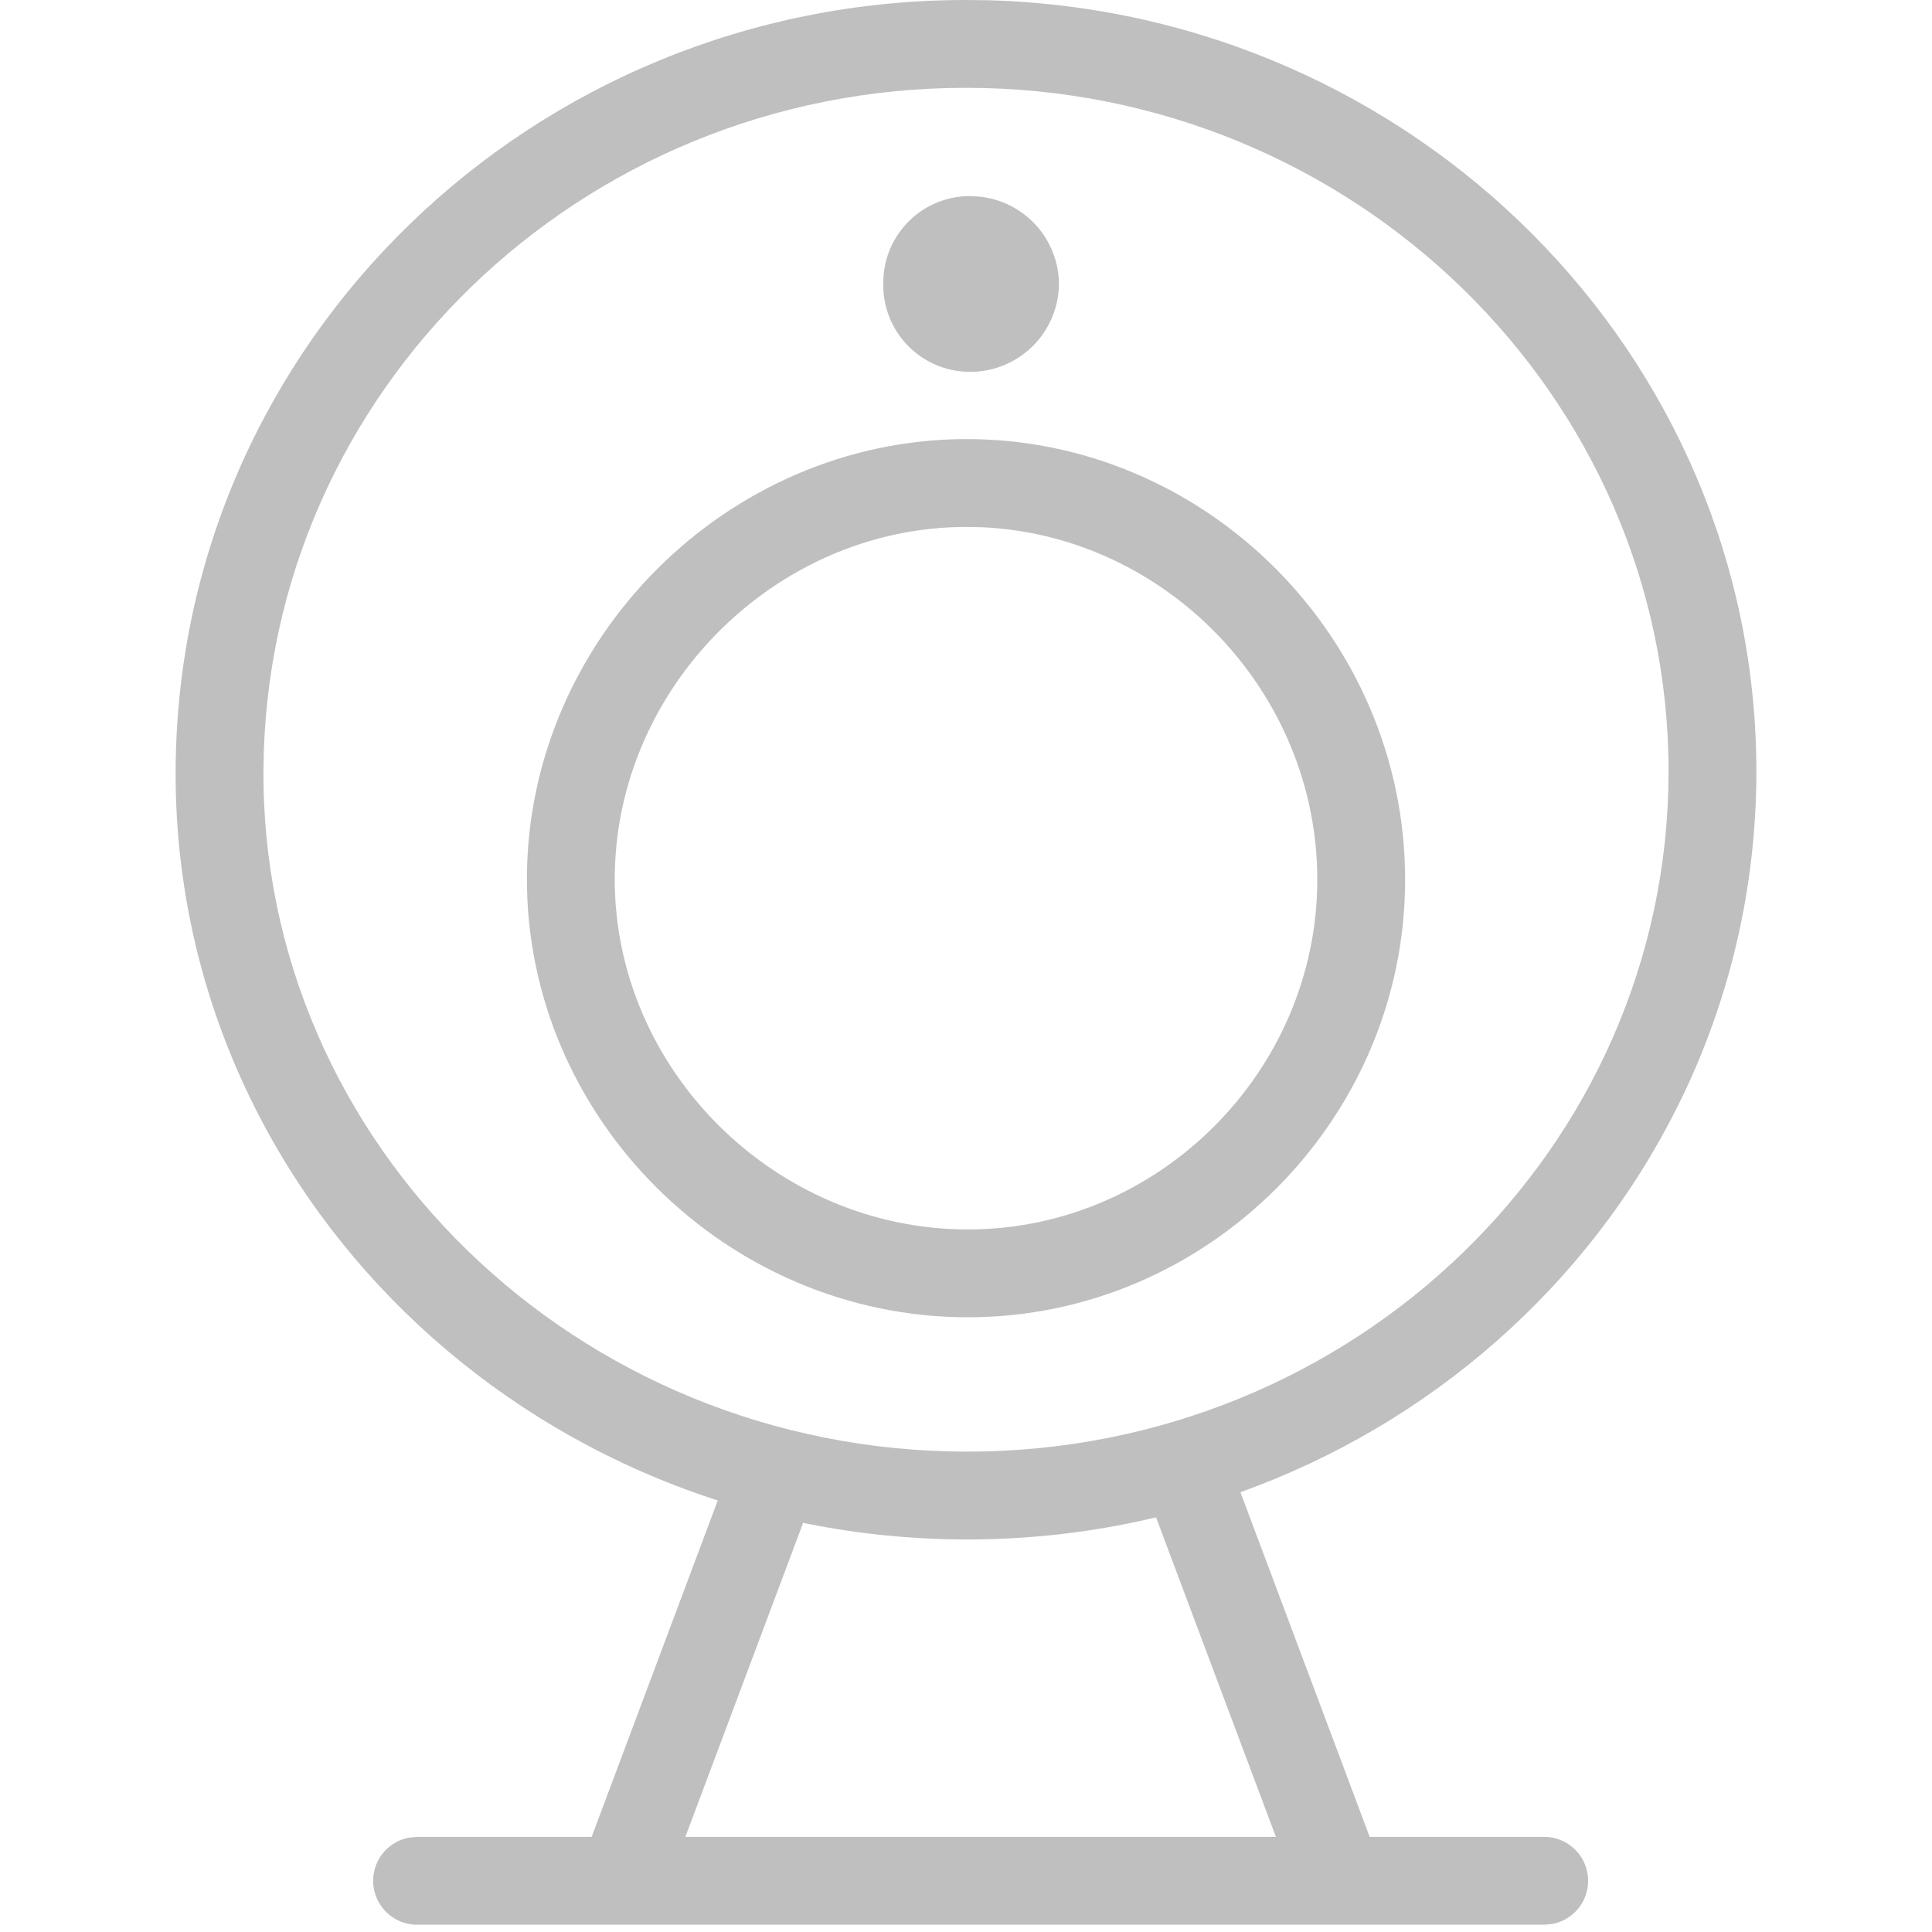
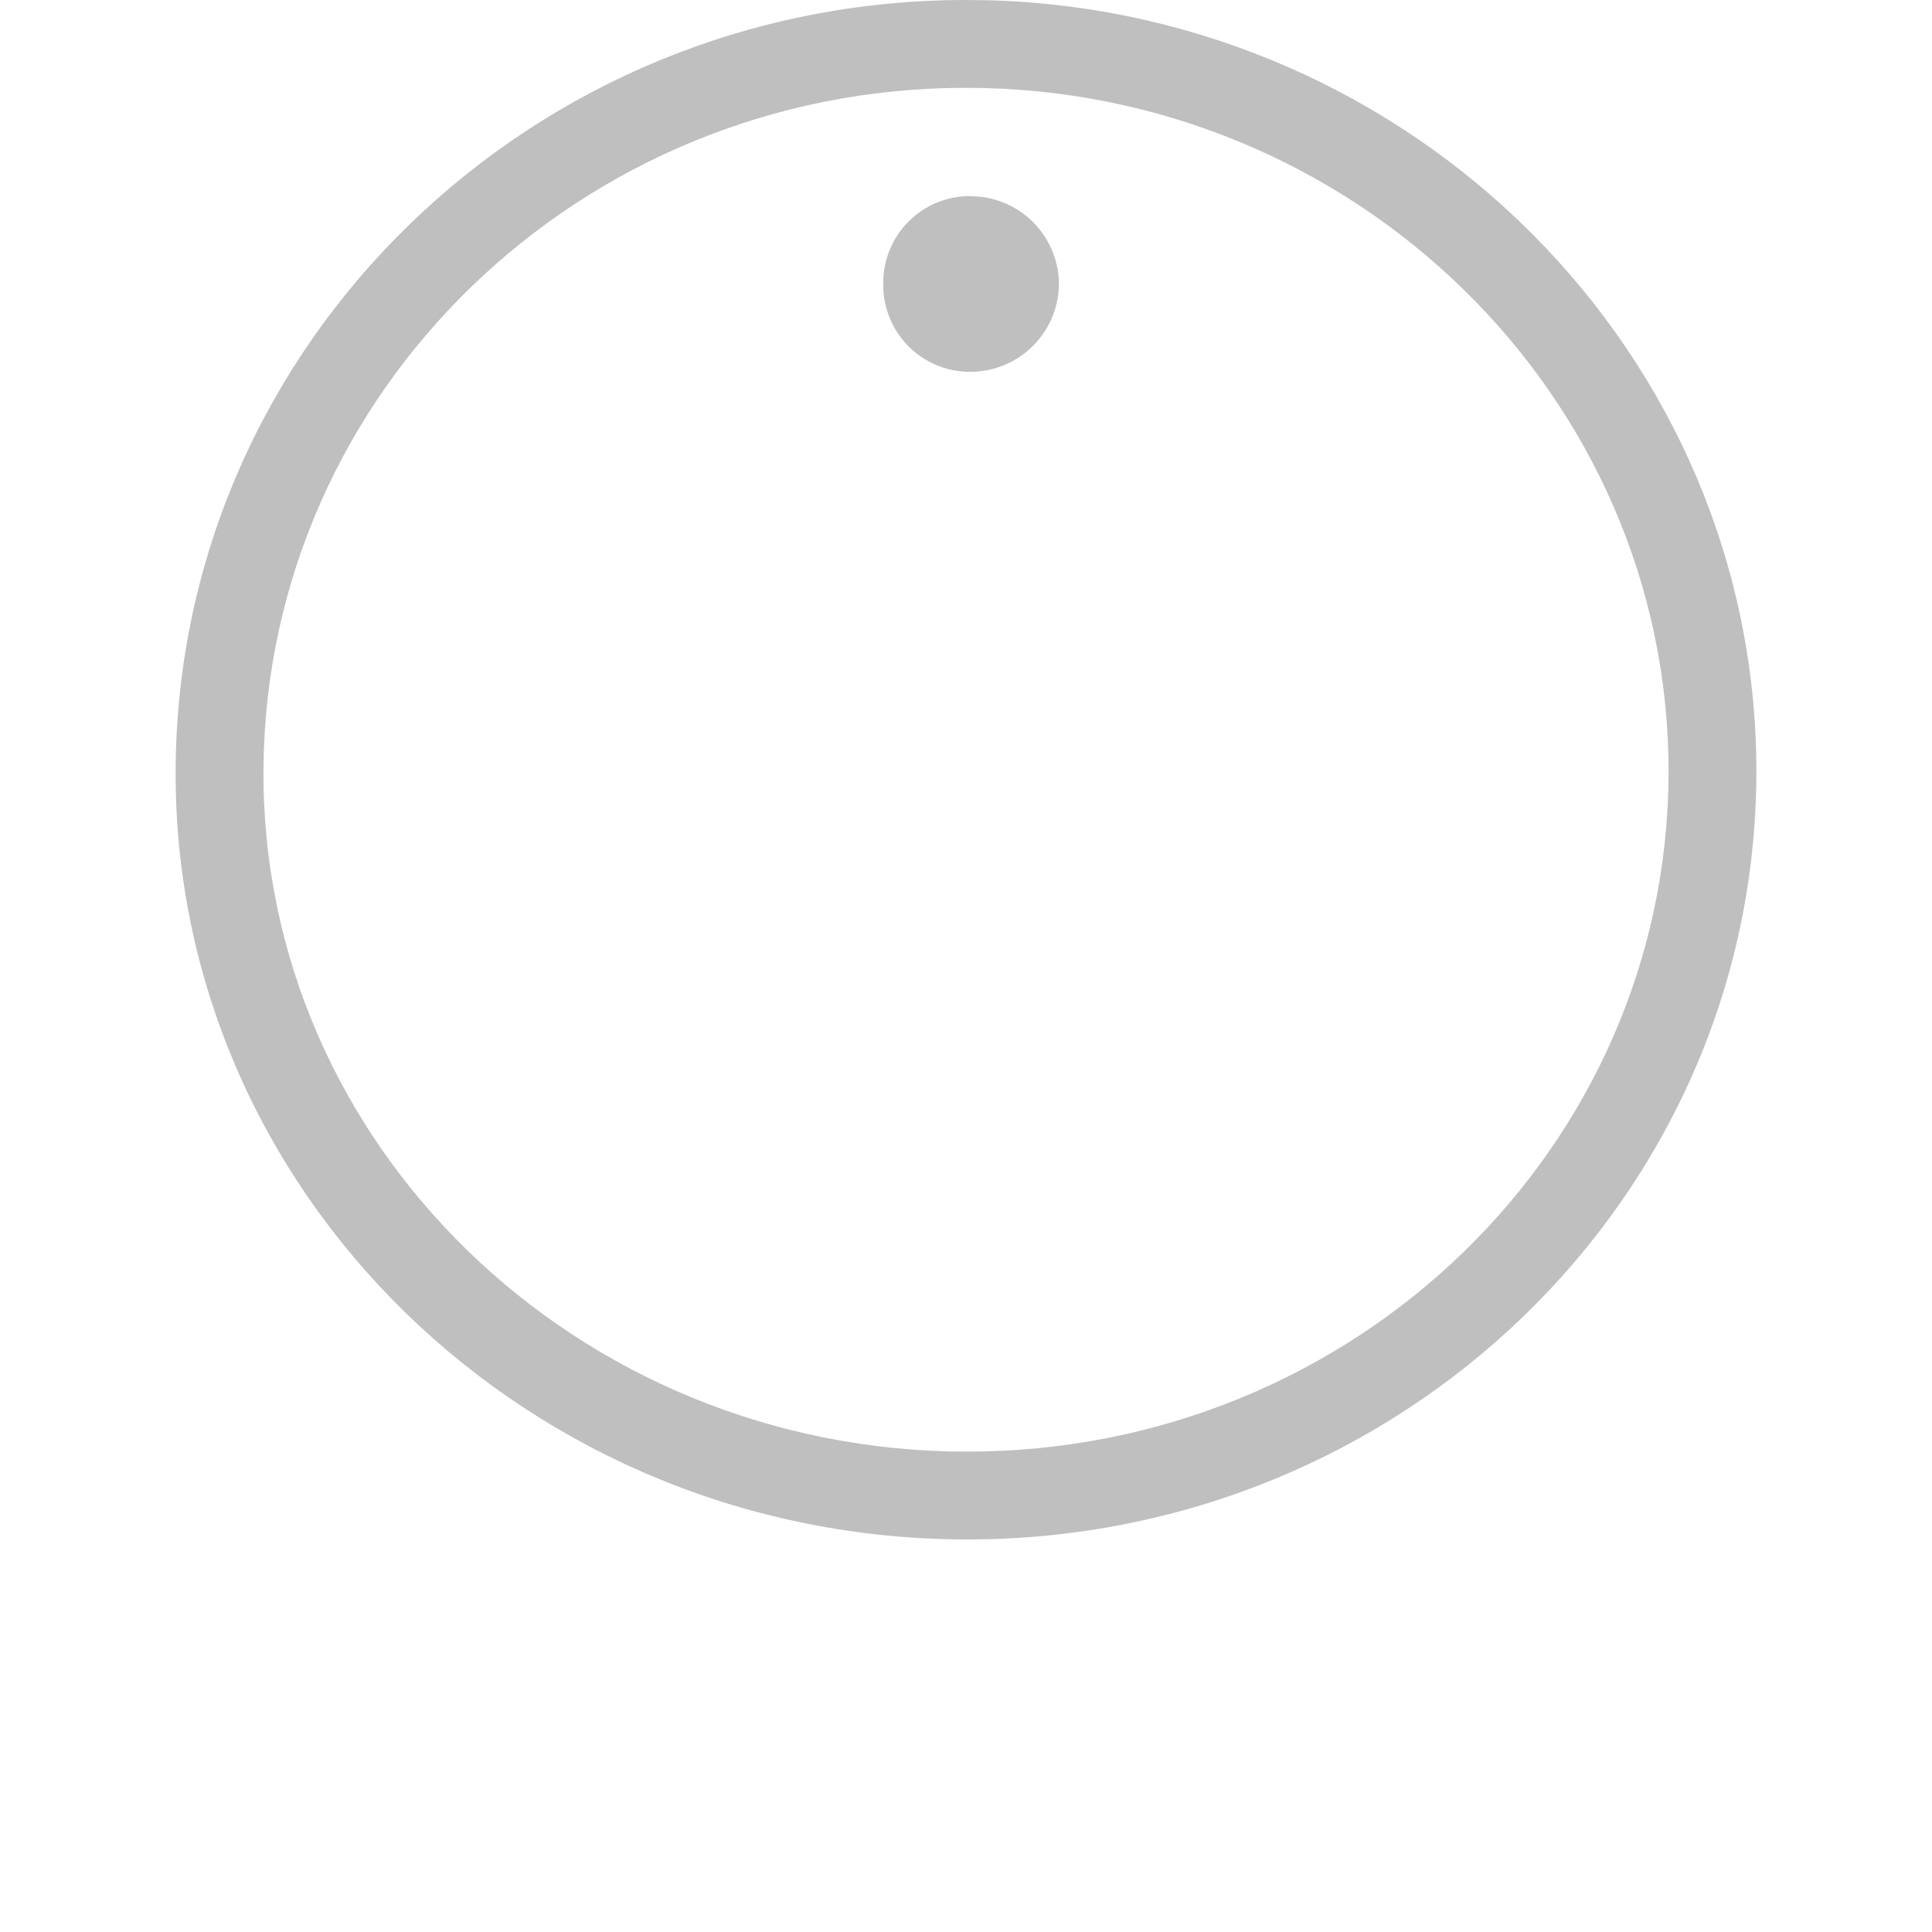
<svg xmlns="http://www.w3.org/2000/svg" t="1590120046531" class="icon" viewBox="0 0 1024 1024" version="1.1" p-id="19164" width="200" height="200">
  <defs>
    <style type="text/css" />
  </defs>
-   <path d="M511.309 232.727c127.767-0.559 233.565 105.332 233.425 233.705-0.047 126.883-104.634 231.564-231.331 231.75-128.326 0.233-234.729-105.844-234.124-233.239C279.885 338.665 385.125 233.332 511.309 232.727z m0.233 46.545C410.864 279.738 326.291 364.404 325.826 465.175c-0.465 101.469 84.945 186.647 187.485 186.461 101.05-0.14 184.785-84.015 184.879-185.251 0.093-99.468-79.686-182.412-177.478-186.927L511.542 279.273z" fill="#bfbfbf" p-id="19165" />
  <path d="M511.821 0C282.352 0.047 95.053 181.388 93.098 406.528c-2.001 225.513 187.02 409.274 419.375 409.414 230.493 0.093 417.885-181.201 418.444-406.202 0.465-221.975-181.434-403.27-406.807-409.6L511.821 0z m0 46.545C717.413 46.452 884.79 209.734 884.371 409.6c-0.465 198.982-166.772 359.843-371.898 359.796C305.625 769.257 137.875 606.208 139.644 406.947 141.413 207.593 307.673 46.545 511.821 46.545z" fill="#bfbfbf" p-id="19166" />
  <path d="M518.431 104.169l-4.934-0.233a45.894 45.894 0 0 0-45.335 46.173 45.94 45.94 0 0 0 46.173 46.964 46.964 46.964 0 0 0 46.918-47.151 46.871 46.871 0 0 0-42.822-45.754z" fill="#bfbfbf" p-id="19167" />
-   <path d="M818.416 973.591a23.273 23.273 0 0 1 4.189 46.173l-4.189 0.372H221.098a23.273 23.273 0 0 1-4.189-46.173l4.189-0.372h597.318z" fill="#bfbfbf" p-id="19168" />
-   <path d="M389.36 771.444l43.567 16.384-81.455 217.181-43.567-16.291zM650.154 771.444l81.455 217.228-43.567 16.337-81.455-217.181z" fill="#bfbfbf" p-id="19169" />
</svg>